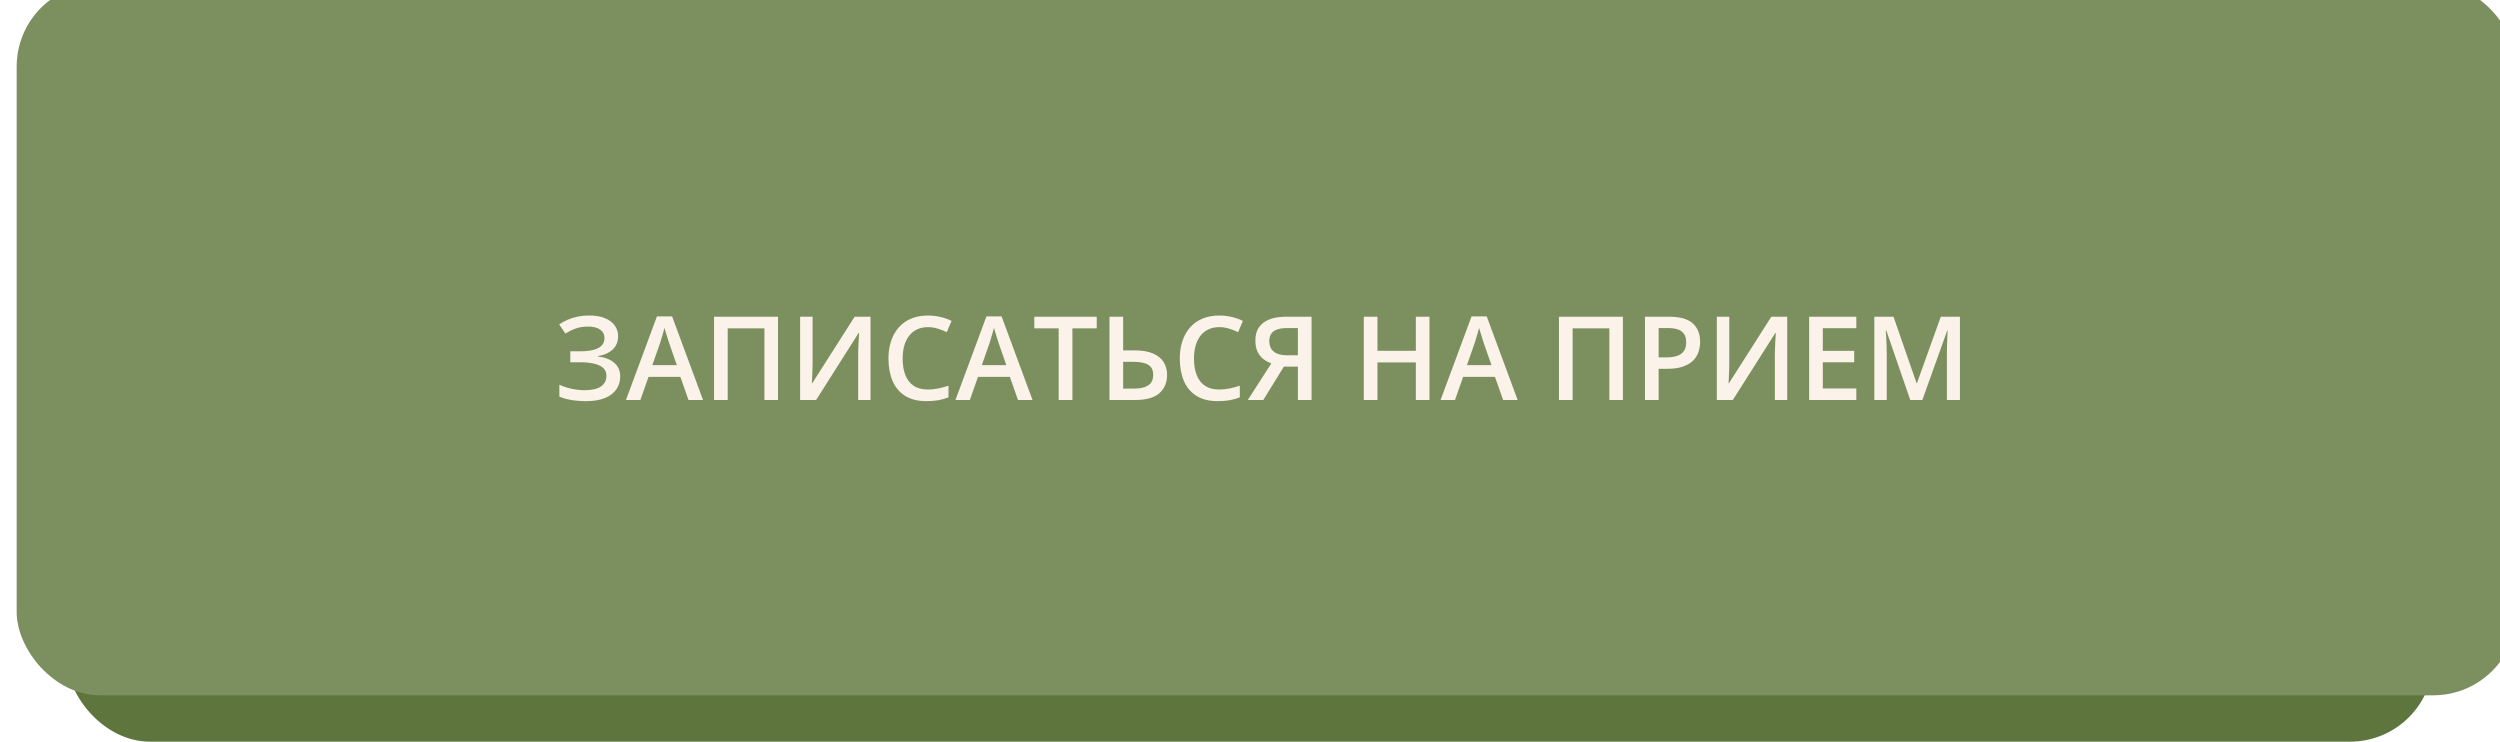
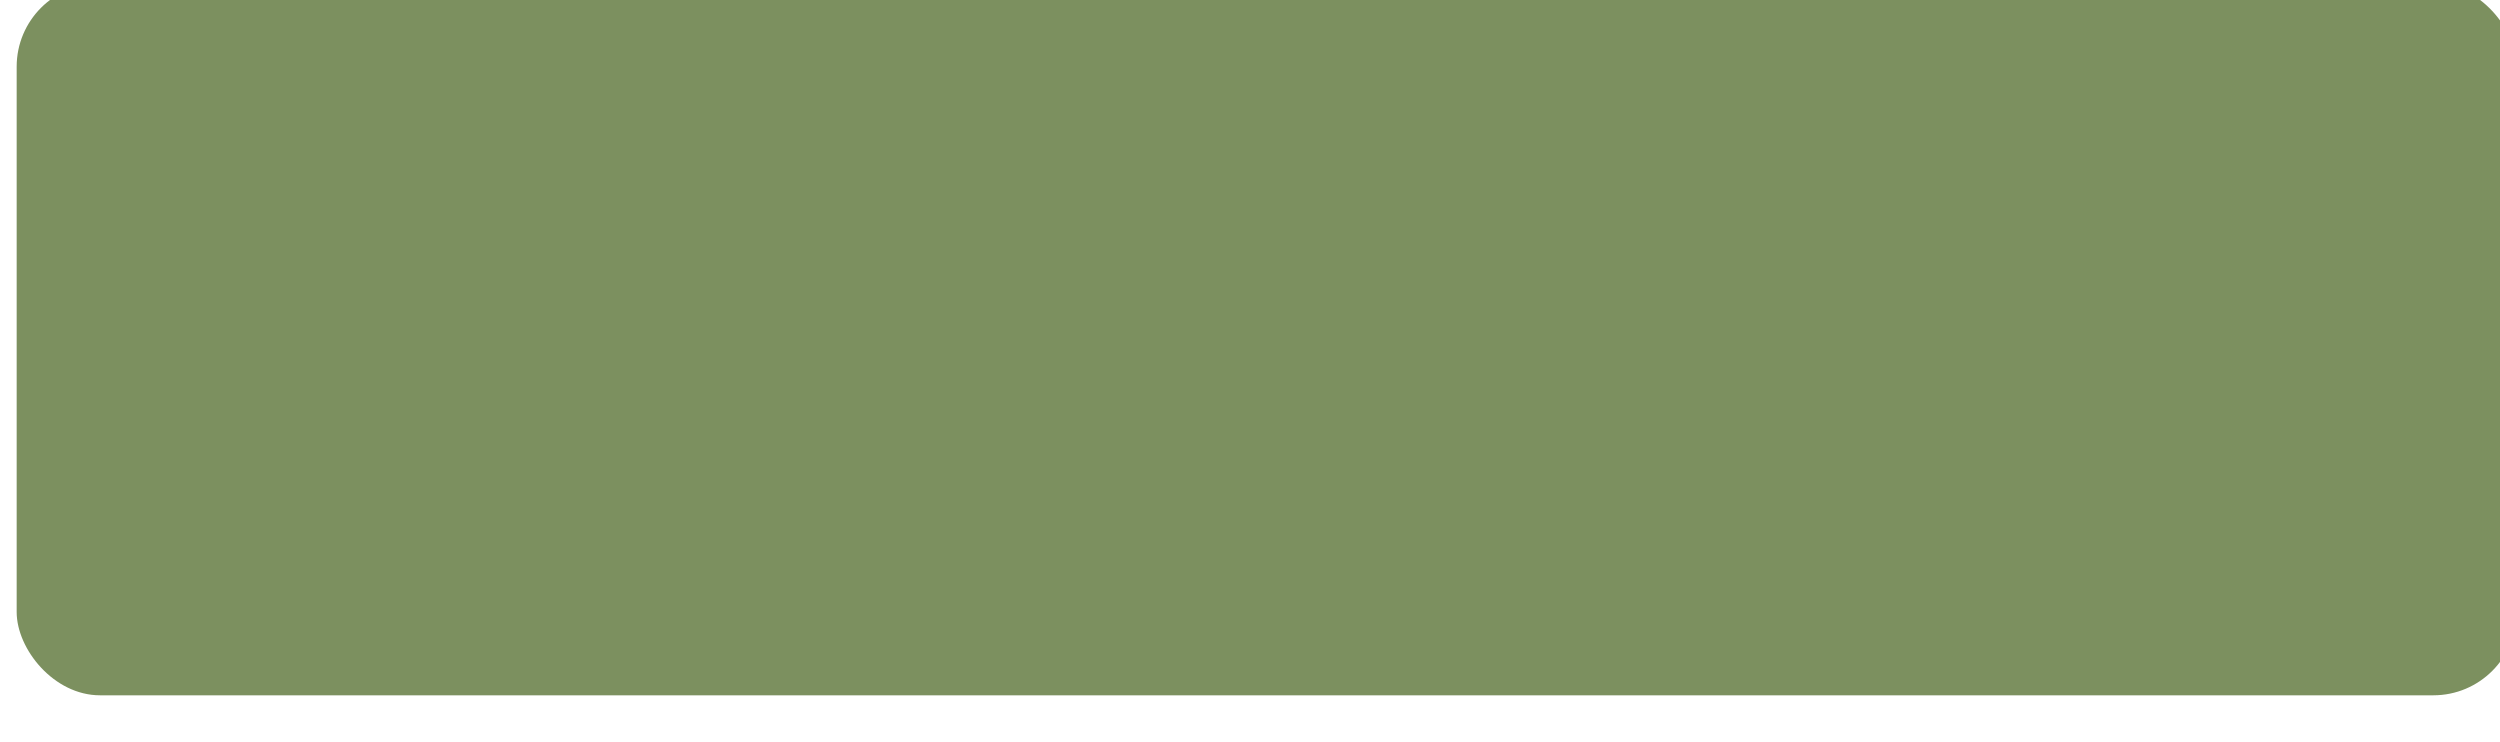
<svg xmlns="http://www.w3.org/2000/svg" width="300" height="89" viewBox="0 0 300 89" fill="none">
-   <rect x="8" y="4" width="284" height="85" rx="10" fill="#5E753D" />
  <g filter="url(#filter0_ii_18_150)">
    <rect width="300" height="85.437" rx="10" fill="#7C905F" />
  </g>
-   <path d="M74.172 40.344C74.172 41.018 73.946 41.558 73.495 41.964C73.049 42.365 72.465 42.62 71.745 42.73V42.777C72.611 42.882 73.274 43.142 73.734 43.557C74.195 43.967 74.425 44.505 74.425 45.17C74.425 45.753 74.272 46.268 73.967 46.715C73.662 47.161 73.206 47.51 72.6 47.761C71.993 48.011 71.242 48.137 70.344 48.137C69.692 48.137 69.097 48.091 68.56 48C68.022 47.913 67.543 47.777 67.124 47.59V46.168C67.411 46.305 67.726 46.423 68.067 46.523C68.414 46.619 68.765 46.694 69.12 46.749C69.48 46.799 69.817 46.824 70.132 46.824C71.025 46.824 71.688 46.674 72.121 46.373C72.554 46.072 72.77 45.646 72.77 45.095C72.77 44.53 72.49 44.117 71.93 43.857C71.369 43.598 70.601 43.468 69.626 43.468H68.436V42.155H69.551C70.275 42.155 70.856 42.092 71.294 41.964C71.731 41.836 72.048 41.654 72.244 41.417C72.44 41.18 72.538 40.898 72.538 40.569C72.538 40.136 72.365 39.799 72.019 39.558C71.677 39.312 71.203 39.188 70.597 39.188C70.022 39.188 69.519 39.266 69.086 39.421C68.653 39.576 68.241 39.779 67.849 40.029L67.103 38.929C67.409 38.719 67.742 38.535 68.102 38.375C68.466 38.215 68.867 38.09 69.305 37.999C69.742 37.908 70.223 37.862 70.747 37.862C71.476 37.862 72.094 37.969 72.6 38.184C73.11 38.393 73.5 38.685 73.769 39.059C74.037 39.432 74.172 39.861 74.172 40.344ZM82.621 48L81.644 45.225H77.822L76.845 48H75.115L78.834 37.965H80.652L84.364 48H82.621ZM81.22 43.816L80.269 41.082C80.233 40.964 80.181 40.797 80.112 40.583C80.044 40.364 79.976 40.143 79.907 39.92C79.839 39.692 79.782 39.501 79.736 39.346C79.691 39.533 79.634 39.742 79.565 39.975C79.502 40.203 79.438 40.417 79.374 40.617C79.315 40.818 79.269 40.973 79.237 41.082L78.28 43.816H81.22ZM85.684 48V38.006H93.36V48H91.733V39.4H87.324V48H85.684ZM96.013 38.006H97.51V43.304C97.51 43.532 97.507 43.782 97.503 44.056C97.498 44.329 97.489 44.596 97.476 44.855C97.466 45.115 97.457 45.348 97.448 45.553C97.439 45.753 97.43 45.899 97.421 45.99H97.469L102.555 38.006H104.462V48H102.979V42.743C102.979 42.497 102.983 42.23 102.992 41.943C103.001 41.656 103.013 41.378 103.026 41.109C103.04 40.84 103.054 40.603 103.067 40.398C103.081 40.193 103.09 40.047 103.095 39.961H103.033L97.934 48H96.013V38.006ZM111.353 39.257C110.874 39.257 110.446 39.343 110.067 39.517C109.694 39.69 109.377 39.94 109.117 40.269C108.857 40.592 108.659 40.986 108.522 41.451C108.386 41.911 108.317 42.431 108.317 43.01C108.317 43.785 108.427 44.452 108.646 45.013C108.864 45.569 109.197 45.997 109.644 46.298C110.09 46.594 110.655 46.742 111.339 46.742C111.763 46.742 112.175 46.701 112.576 46.619C112.977 46.537 113.392 46.425 113.82 46.284V47.679C113.415 47.838 113.005 47.954 112.59 48.027C112.175 48.1 111.697 48.137 111.154 48.137C110.133 48.137 109.286 47.925 108.611 47.501C107.941 47.077 107.44 46.48 107.107 45.71C106.779 44.94 106.615 44.037 106.615 43.003C106.615 42.246 106.72 41.554 106.93 40.925C107.139 40.296 107.445 39.754 107.846 39.298C108.247 38.838 108.741 38.484 109.329 38.238C109.922 37.988 110.598 37.862 111.359 37.862C111.861 37.862 112.353 37.919 112.836 38.033C113.324 38.143 113.775 38.3 114.189 38.505L113.615 39.858C113.269 39.694 112.907 39.553 112.528 39.435C112.15 39.316 111.758 39.257 111.353 39.257ZM122.16 48L121.183 45.225H117.361L116.384 48H114.654L118.373 37.965H120.191L123.903 48H122.16ZM120.759 43.816L119.809 41.082C119.772 40.964 119.72 40.797 119.651 40.583C119.583 40.364 119.515 40.143 119.446 39.92C119.378 39.692 119.321 39.501 119.275 39.346C119.23 39.533 119.173 39.742 119.104 39.975C119.041 40.203 118.977 40.417 118.913 40.617C118.854 40.818 118.808 40.973 118.776 41.082L117.819 43.816H120.759ZM128.688 48H127.041V39.4H124.115V38.006H131.607V39.4H128.688V48ZM133.139 48V38.006H134.779V42.046H136.146C137.067 42.046 137.814 42.173 138.389 42.429C138.963 42.679 139.382 43.026 139.646 43.468C139.915 43.91 140.05 44.413 140.05 44.978C140.05 45.917 139.738 46.656 139.113 47.193C138.493 47.731 137.525 48 136.208 48H133.139ZM134.779 46.633H136.105C136.839 46.633 137.402 46.503 137.794 46.243C138.186 45.979 138.382 45.557 138.382 44.978C138.382 44.573 138.286 44.258 138.095 44.035C137.903 43.807 137.625 43.648 137.261 43.557C136.896 43.465 136.452 43.42 135.928 43.42H134.779V46.633ZM146.312 39.257C145.833 39.257 145.405 39.343 145.026 39.517C144.653 39.69 144.336 39.94 144.076 40.269C143.816 40.592 143.618 40.986 143.481 41.451C143.345 41.911 143.276 42.431 143.276 43.01C143.276 43.785 143.386 44.452 143.604 45.013C143.823 45.569 144.156 45.997 144.603 46.298C145.049 46.594 145.614 46.742 146.298 46.742C146.722 46.742 147.134 46.701 147.535 46.619C147.936 46.537 148.351 46.425 148.779 46.284V47.679C148.374 47.838 147.964 47.954 147.549 48.027C147.134 48.1 146.656 48.137 146.113 48.137C145.092 48.137 144.245 47.925 143.57 47.501C142.9 47.077 142.399 46.48 142.066 45.71C141.738 44.94 141.574 44.037 141.574 43.003C141.574 42.246 141.679 41.554 141.889 40.925C142.098 40.296 142.404 39.754 142.805 39.298C143.206 38.838 143.7 38.484 144.288 38.238C144.881 37.988 145.557 37.862 146.318 37.862C146.82 37.862 147.312 37.919 147.795 38.033C148.283 38.143 148.734 38.3 149.148 38.505L148.574 39.858C148.228 39.694 147.866 39.553 147.487 39.435C147.109 39.316 146.717 39.257 146.312 39.257ZM154.063 43.994L151.596 48H149.736L152.56 43.605C152.241 43.491 151.933 43.327 151.637 43.112C151.345 42.898 151.106 42.606 150.919 42.237C150.737 41.864 150.646 41.397 150.646 40.836C150.646 39.915 150.965 39.214 151.603 38.73C152.245 38.247 153.173 38.006 154.385 38.006H157.386V48H155.745V43.994H154.063ZM155.745 39.366H154.453C153.993 39.366 153.603 39.421 153.284 39.53C152.965 39.635 152.724 39.804 152.56 40.036C152.396 40.264 152.313 40.565 152.313 40.938C152.313 41.476 152.491 41.893 152.847 42.19C153.202 42.486 153.744 42.634 154.474 42.634H155.745V39.366ZM171.536 48H169.902V43.488H165.295V48H163.654V38.006H165.295V42.094H169.902V38.006H171.536V48ZM180.375 48L179.397 45.225H175.576L174.599 48H172.869L176.588 37.965H178.406L182.118 48H180.375ZM178.974 43.816L178.023 41.082C177.987 40.964 177.935 40.797 177.866 40.583C177.798 40.364 177.729 40.143 177.661 39.92C177.593 39.692 177.536 39.501 177.49 39.346C177.445 39.533 177.388 39.742 177.319 39.975C177.256 40.203 177.192 40.417 177.128 40.617C177.069 40.818 177.023 40.973 176.991 41.082L176.034 43.816H178.974ZM187.074 48V38.006H194.751V48H193.124V39.4H188.715V48H187.074ZM200.302 38.006C201.591 38.006 202.533 38.27 203.125 38.799C203.717 39.328 204.014 40.068 204.014 41.02C204.014 41.453 203.945 41.866 203.809 42.258C203.676 42.645 203.458 42.989 203.152 43.29C202.847 43.586 202.444 43.821 201.942 43.994C201.446 44.167 200.833 44.254 200.104 44.254H199.037V48H197.396V38.006H200.302ZM200.192 39.366H199.037V42.887H199.933C200.448 42.887 200.885 42.828 201.245 42.709C201.605 42.586 201.879 42.392 202.065 42.128C202.252 41.864 202.346 41.515 202.346 41.082C202.346 40.503 202.17 40.073 201.819 39.79C201.473 39.508 200.931 39.366 200.192 39.366ZM206.017 38.006H207.514V43.304C207.514 43.532 207.511 43.782 207.507 44.056C207.502 44.329 207.493 44.596 207.479 44.855C207.47 45.115 207.461 45.348 207.452 45.553C207.443 45.753 207.434 45.899 207.425 45.99H207.473L212.559 38.006H214.466V48H212.982V42.743C212.982 42.497 212.987 42.23 212.996 41.943C213.005 41.656 213.017 41.378 213.03 41.109C213.044 40.84 213.058 40.603 213.071 40.398C213.085 40.193 213.094 40.047 213.099 39.961H213.037L207.938 48H206.017V38.006ZM222.758 48H217.098V38.006H222.758V39.387H218.738V42.101H222.505V43.475H218.738V46.612H222.758V48ZM229.231 48L226.354 39.653H226.292C226.306 39.84 226.322 40.095 226.34 40.419C226.358 40.742 226.374 41.089 226.388 41.458C226.401 41.827 226.408 42.18 226.408 42.518V48H224.918V38.006H227.222L229.99 45.983H230.031L232.896 38.006H235.192V48H233.627V42.435C233.627 42.13 233.632 41.8 233.641 41.444C233.654 41.089 233.668 40.752 233.682 40.433C233.7 40.114 233.714 39.858 233.723 39.667H233.668L230.681 48H229.231Z" fill="#FBF2E9" />
  <defs>
    <filter id="filter0_ii_18_150" x="0" y="-4" width="302" height="91.437" filterUnits="userSpaceOnUse" color-interpolation-filters="sRGB">
      <feFlood flood-opacity="0" result="BackgroundImageFix" />
      <feBlend mode="normal" in="SourceGraphic" in2="BackgroundImageFix" result="shape" />
      <feColorMatrix in="SourceAlpha" type="matrix" values="0 0 0 0 0 0 0 0 0 0 0 0 0 0 0 0 0 0 127 0" result="hardAlpha" />
      <feOffset dx="2" dy="2" />
      <feGaussianBlur stdDeviation="2" />
      <feComposite in2="hardAlpha" operator="arithmetic" k2="-1" k3="1" />
      <feColorMatrix type="matrix" values="0 0 0 0 1 0 0 0 0 1 0 0 0 0 1 0 0 0 0.25 0" />
      <feBlend mode="normal" in2="shape" result="effect1_innerShadow_18_150" />
      <feColorMatrix in="SourceAlpha" type="matrix" values="0 0 0 0 0 0 0 0 0 0 0 0 0 0 0 0 0 0 127 0" result="hardAlpha" />
      <feOffset dy="-4" />
      <feGaussianBlur stdDeviation="6" />
      <feComposite in2="hardAlpha" operator="arithmetic" k2="-1" k3="1" />
      <feColorMatrix type="matrix" values="0 0 0 0 1 0 0 0 0 1 0 0 0 0 1 0 0 0 0.25 0" />
      <feBlend mode="normal" in2="effect1_innerShadow_18_150" result="effect2_innerShadow_18_150" />
    </filter>
  </defs>
</svg>